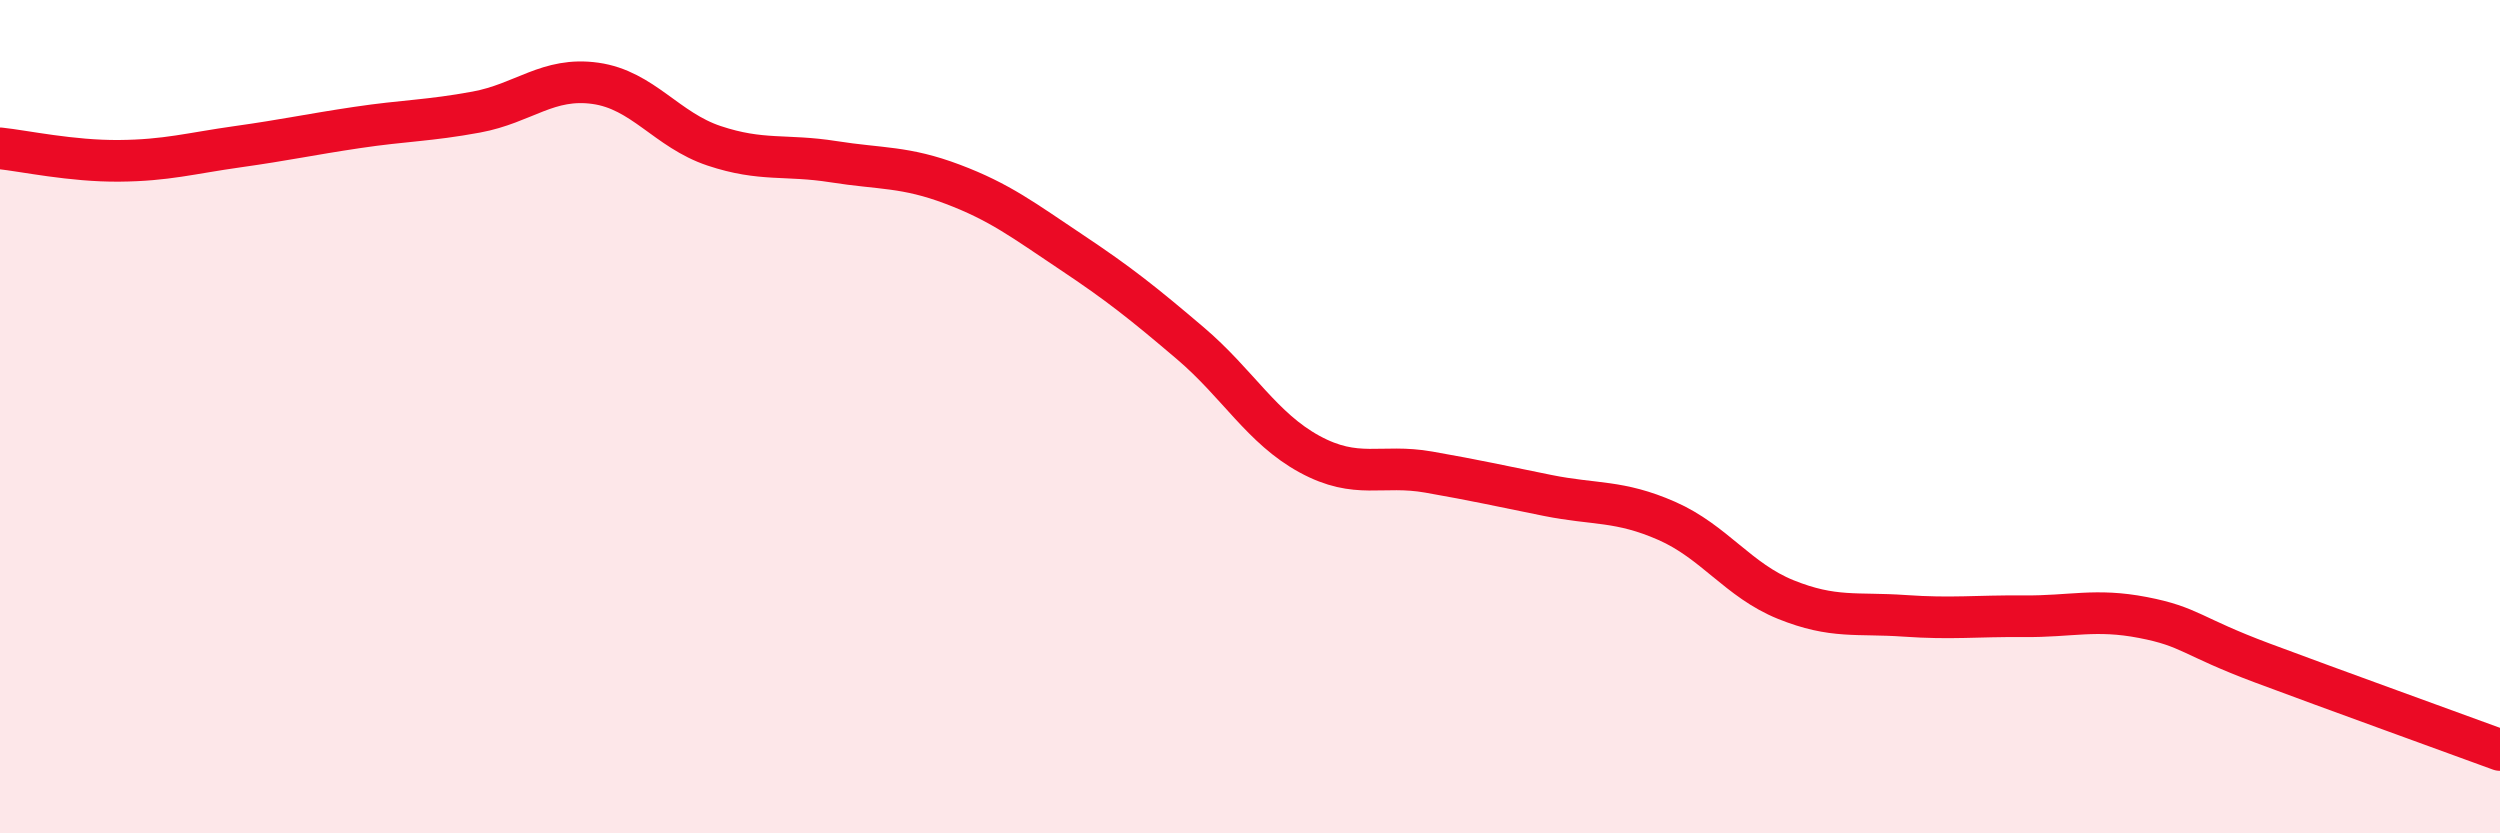
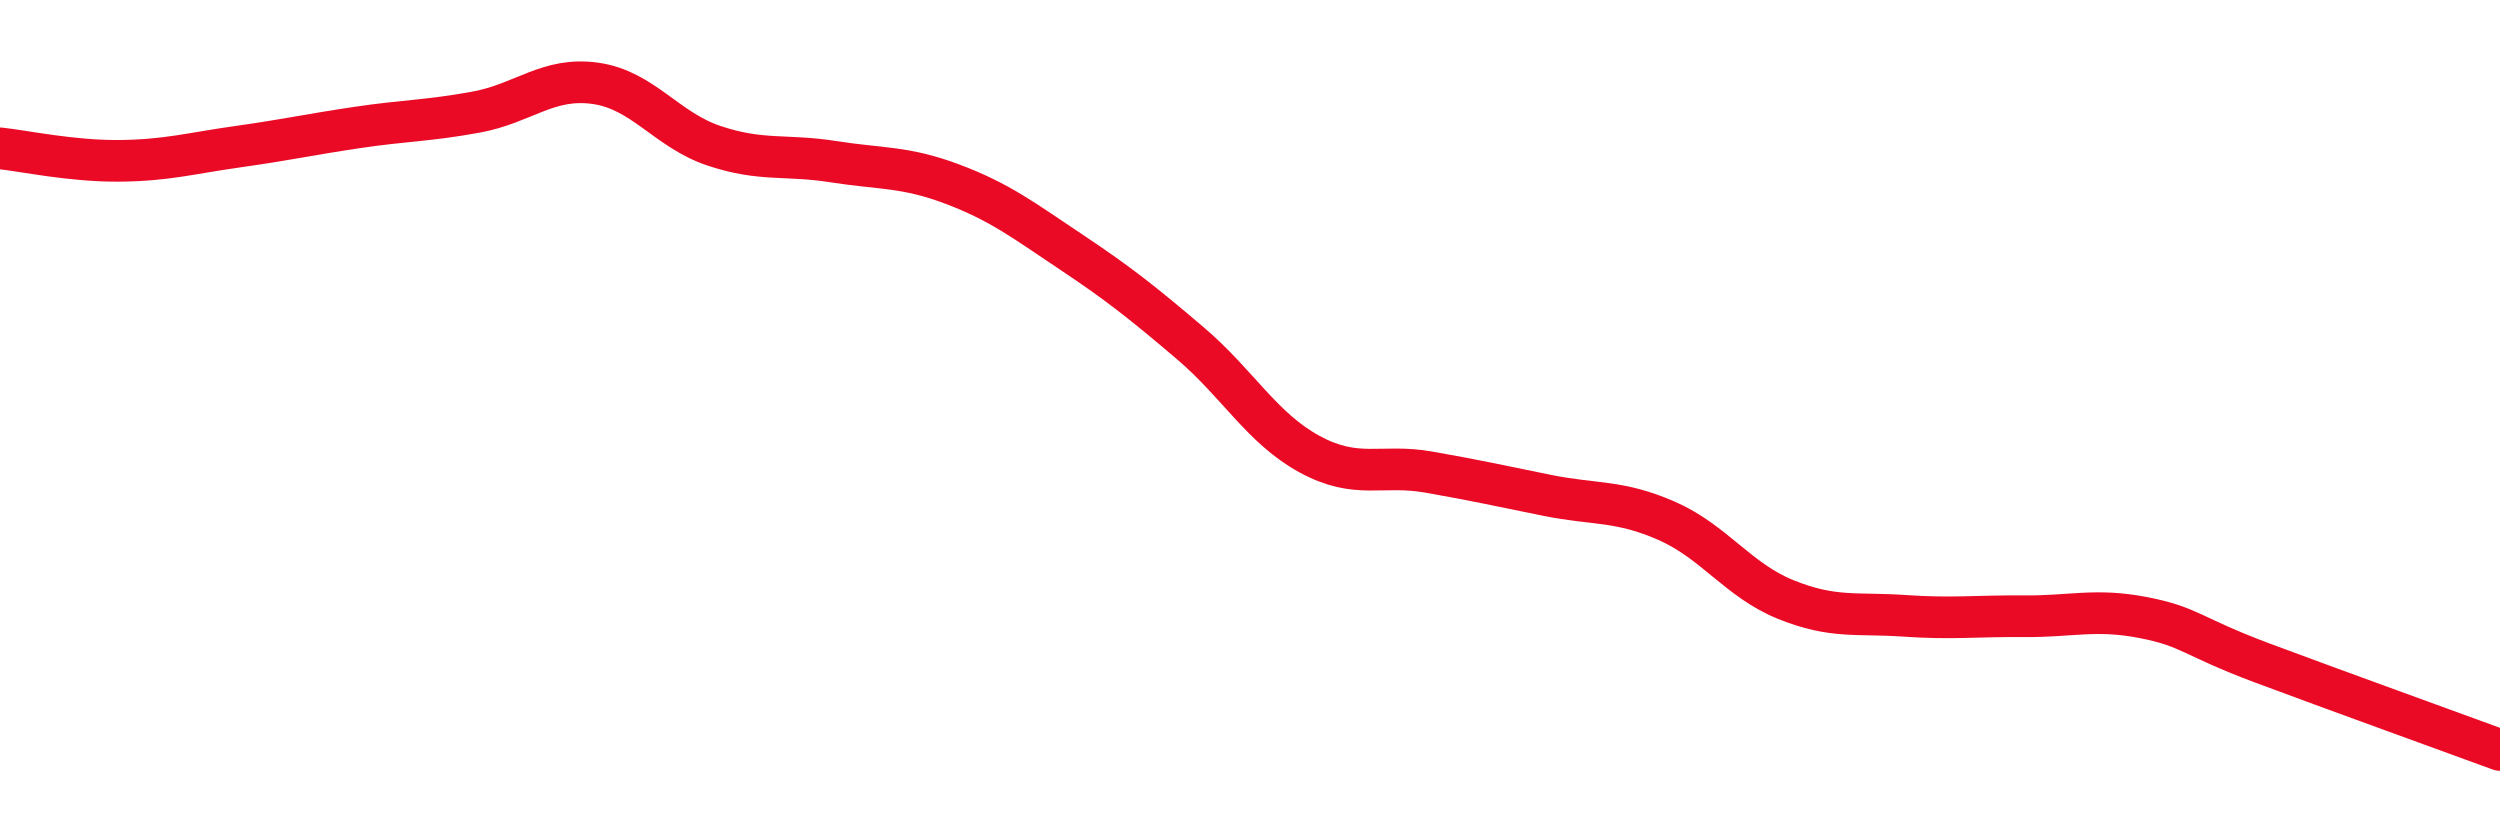
<svg xmlns="http://www.w3.org/2000/svg" width="60" height="20" viewBox="0 0 60 20">
-   <path d="M 0,3.56 C 0.57,3.62 1.72,3.87 2.86,3.86 C 4,3.85 4.57,3.68 5.71,3.52 C 6.85,3.36 7.43,3.23 8.57,3.06 C 9.71,2.89 10.29,2.9 11.43,2.69 C 12.57,2.48 13.15,1.84 14.29,2 C 15.43,2.16 16,3.12 17.14,3.5 C 18.28,3.88 18.86,3.7 20,3.88 C 21.14,4.06 21.72,3.99 22.86,4.42 C 24,4.85 24.57,5.29 25.71,6.05 C 26.85,6.81 27.43,7.27 28.57,8.24 C 29.71,9.21 30.29,10.28 31.43,10.9 C 32.57,11.52 33.15,11.13 34.29,11.33 C 35.43,11.53 36,11.66 37.14,11.89 C 38.28,12.12 38.86,12 40,12.5 C 41.14,13 41.72,13.93 42.86,14.39 C 44,14.85 44.57,14.7 45.71,14.78 C 46.85,14.86 47.43,14.78 48.57,14.79 C 49.71,14.8 50.29,14.6 51.43,14.82 C 52.57,15.04 52.58,15.27 54.29,15.91 C 56,16.55 58.86,17.58 60,18L60 20L0 20Z" fill="#EB0A25" opacity="0.1" stroke-linecap="round" stroke-linejoin="round" />
  <path d="M 0,3.56 C 0.57,3.62 1.72,3.87 2.86,3.86 C 4,3.85 4.57,3.68 5.71,3.52 C 6.85,3.36 7.43,3.23 8.57,3.06 C 9.71,2.89 10.29,2.9 11.43,2.69 C 12.57,2.48 13.15,1.84 14.29,2 C 15.43,2.16 16,3.12 17.14,3.5 C 18.28,3.88 18.86,3.7 20,3.88 C 21.14,4.06 21.72,3.99 22.86,4.42 C 24,4.85 24.57,5.29 25.71,6.05 C 26.85,6.81 27.43,7.27 28.57,8.24 C 29.71,9.21 30.29,10.28 31.43,10.9 C 32.57,11.52 33.15,11.13 34.29,11.33 C 35.43,11.53 36,11.66 37.14,11.89 C 38.28,12.12 38.86,12 40,12.5 C 41.14,13 41.72,13.93 42.86,14.39 C 44,14.85 44.57,14.7 45.71,14.78 C 46.85,14.86 47.43,14.78 48.57,14.79 C 49.71,14.8 50.29,14.6 51.43,14.82 C 52.57,15.04 52.58,15.27 54.29,15.91 C 56,16.55 58.86,17.58 60,18" stroke="#EB0A25" stroke-width="1" fill="none" stroke-linecap="round" stroke-linejoin="round" />
</svg>